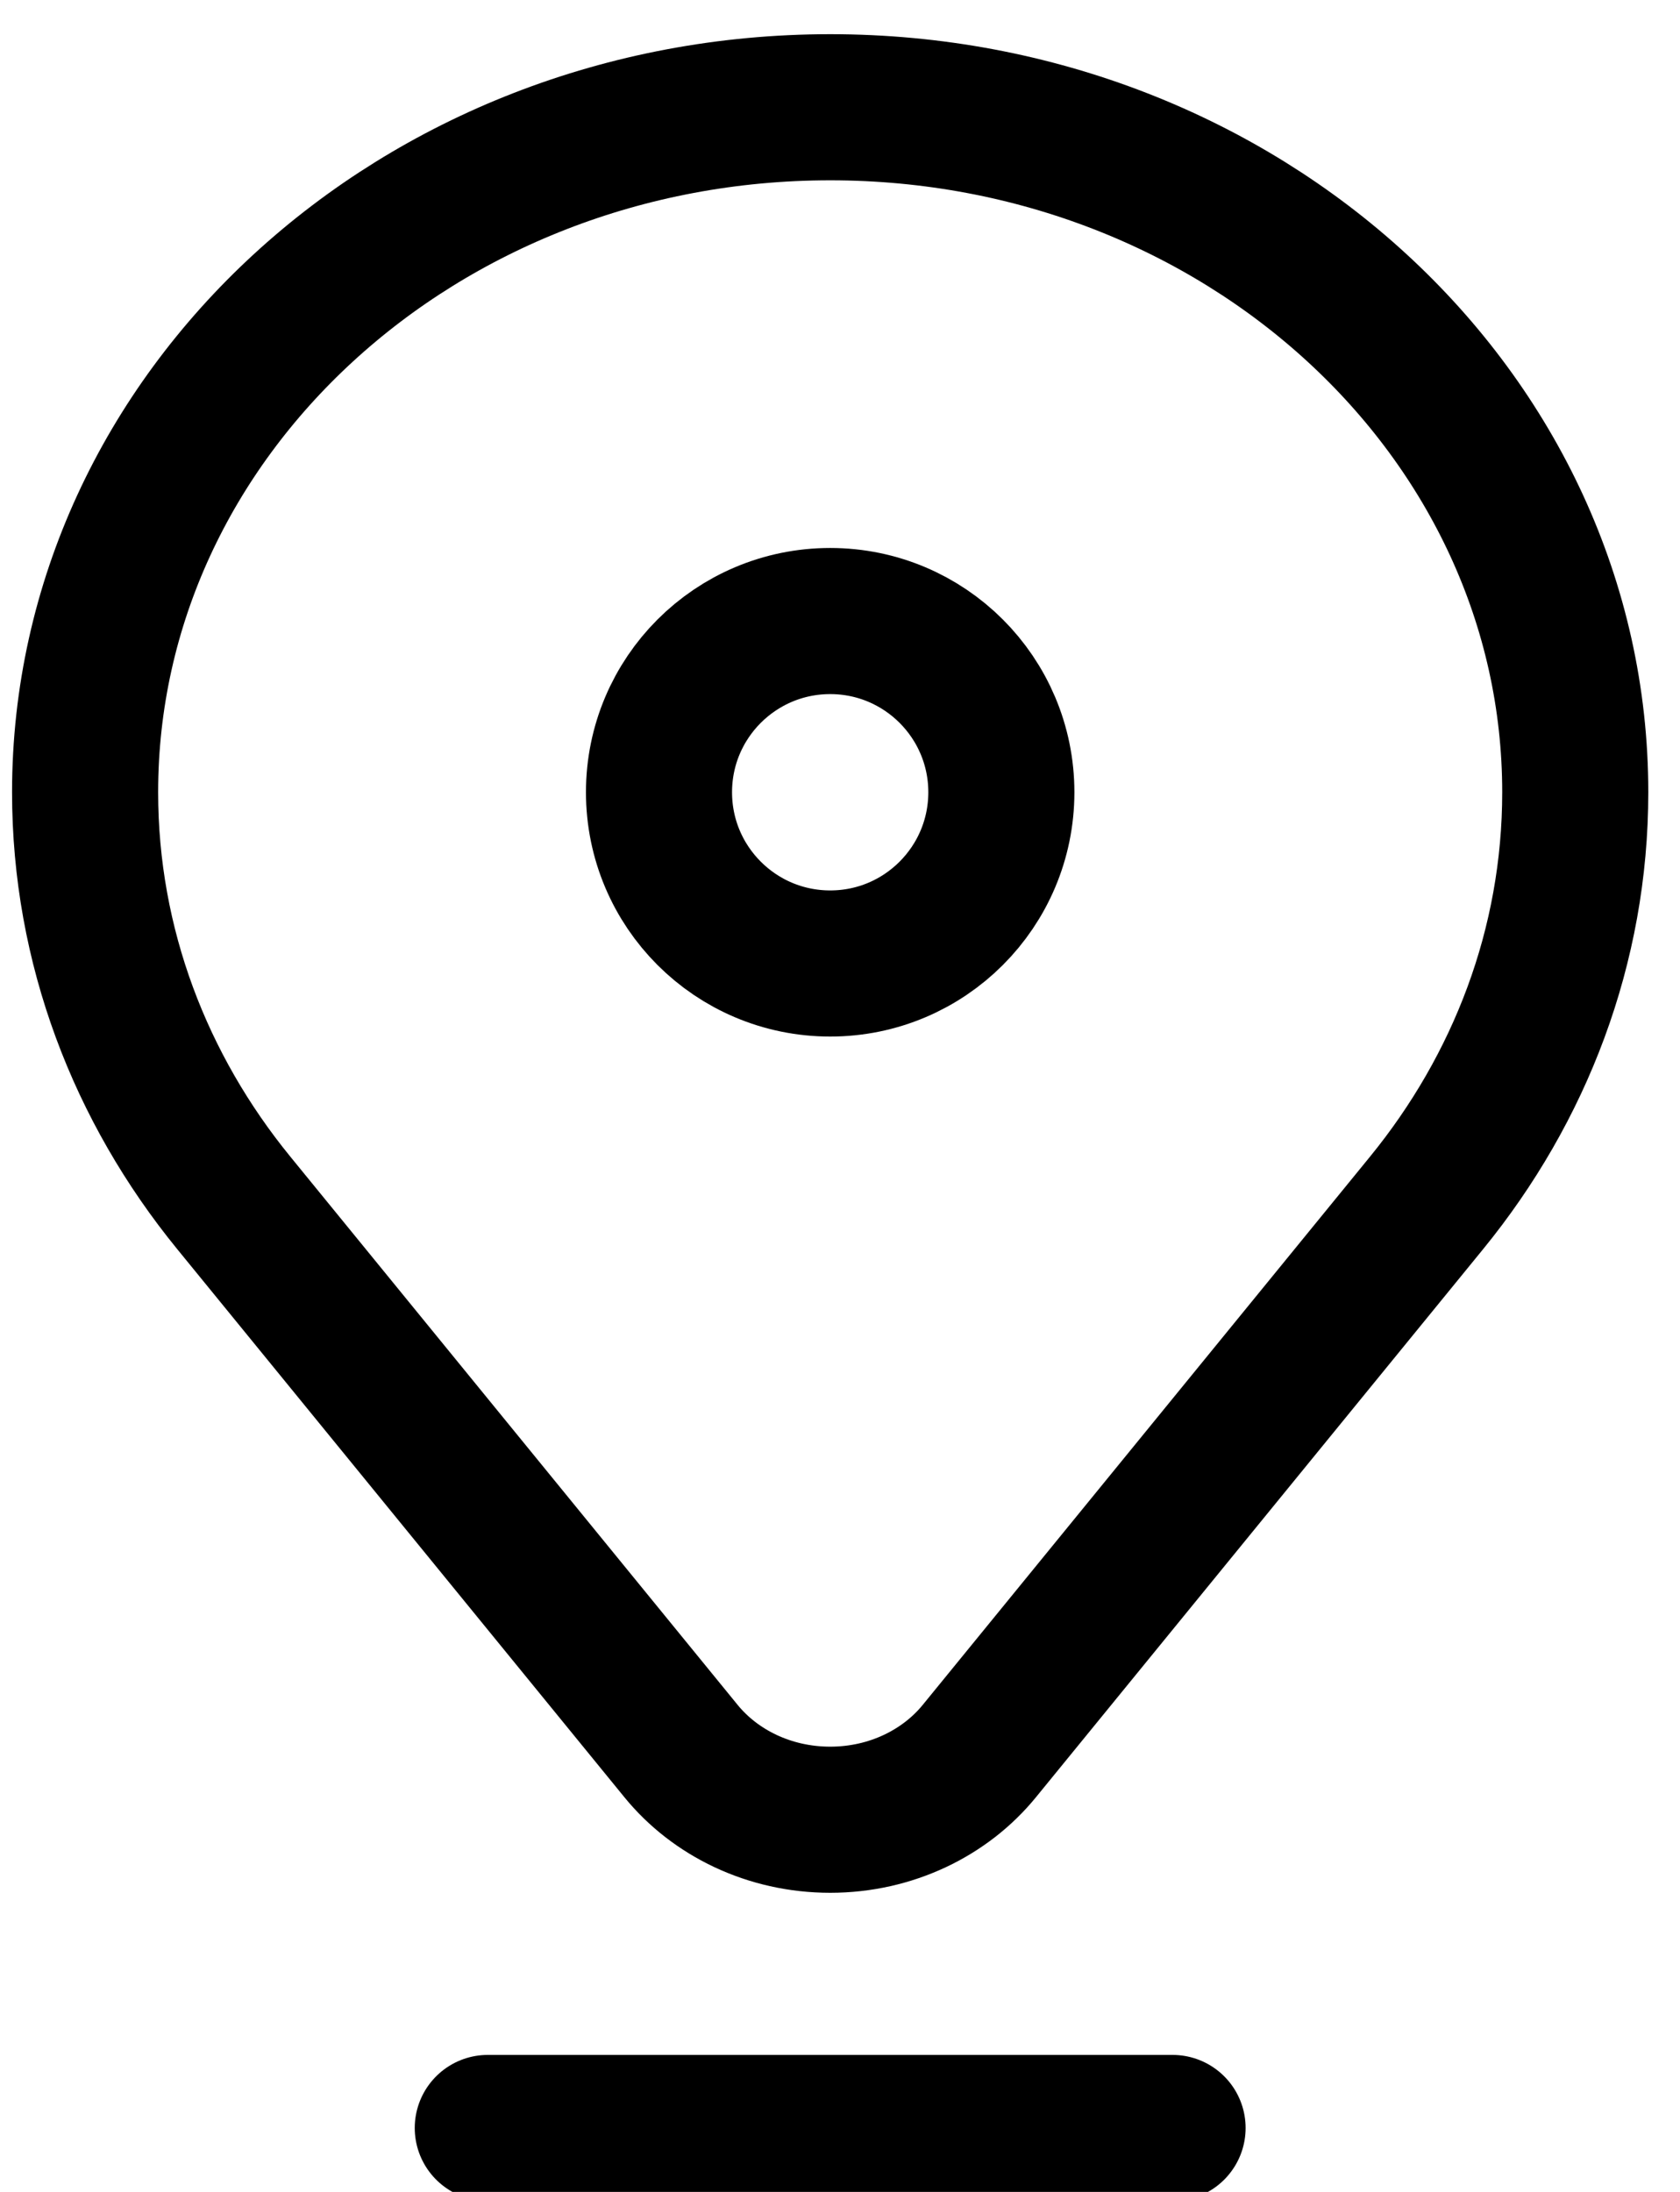
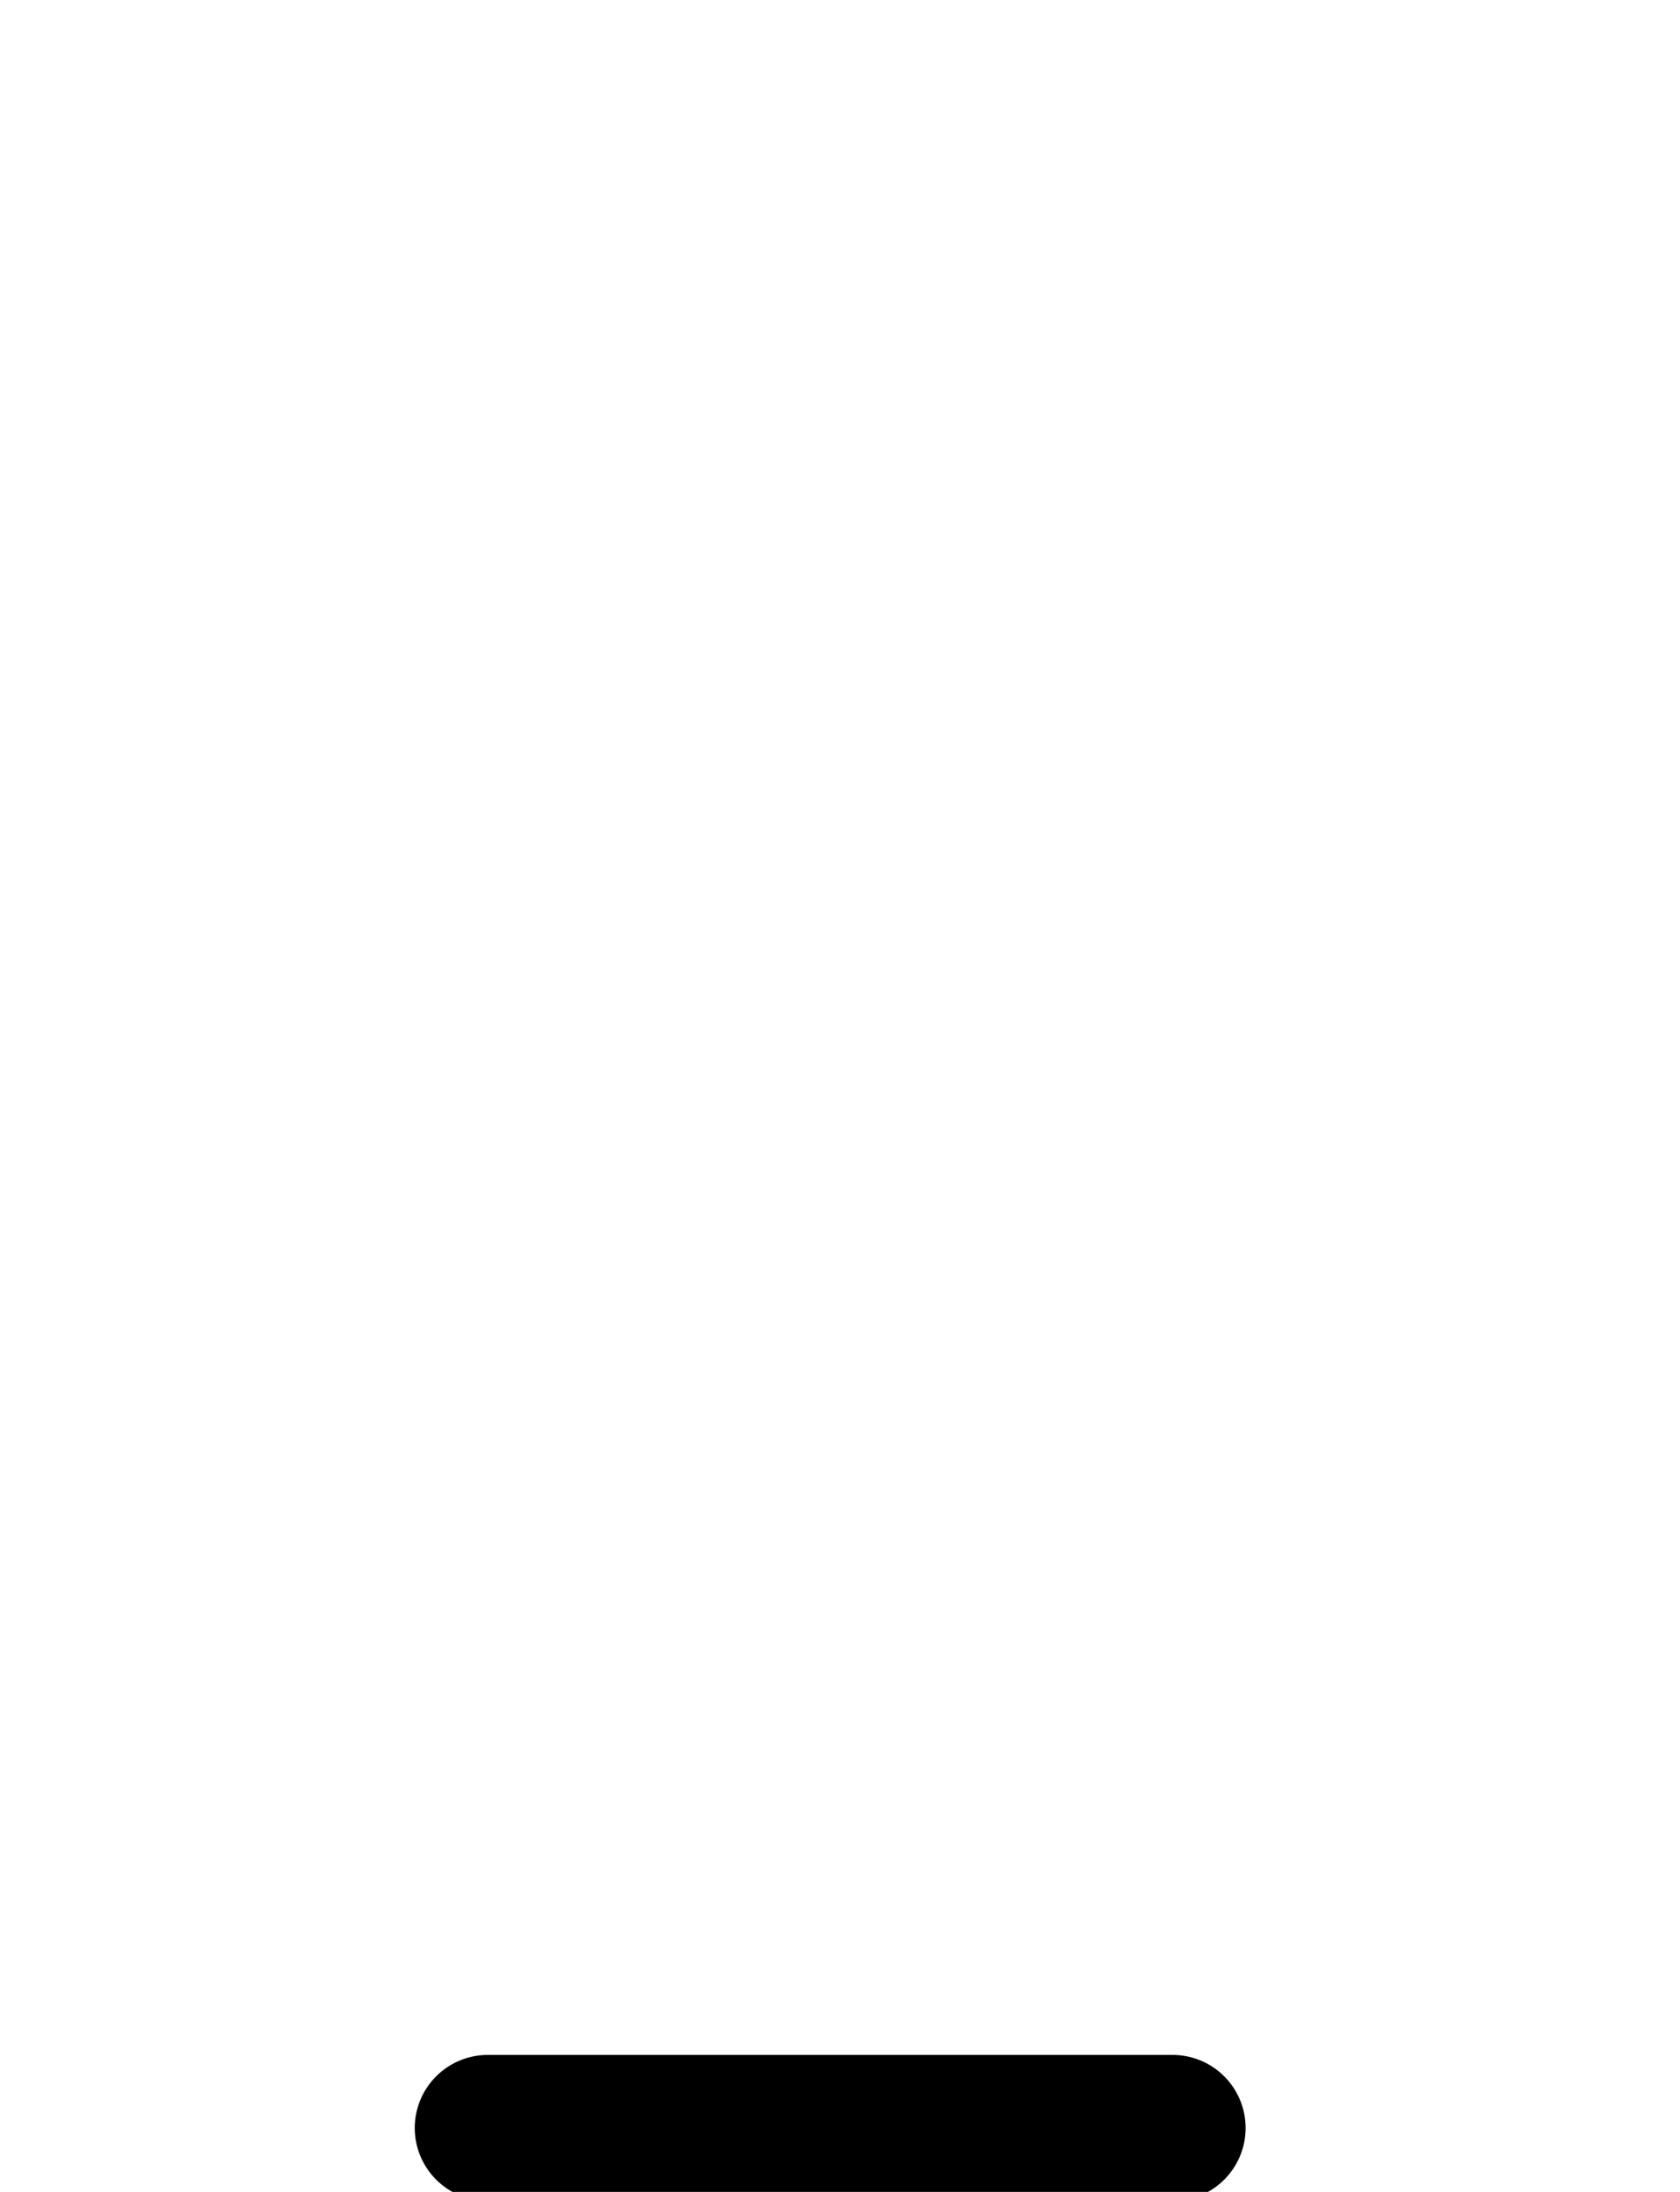
<svg xmlns="http://www.w3.org/2000/svg" width="23" height="30" viewBox="0 0 23 30" fill="none">
-   <path d="M3.2 16.463L9.324 23.967C9.789 24.537 10.531 24.906 11.366 24.906C12.2 24.906 12.942 24.537 13.407 23.967L19.531 16.463C20.809 14.897 21.566 12.951 21.566 10.843C21.566 5.666 16.999 1.468 11.366 1.468C5.732 1.468 1.165 5.666 1.165 10.843C1.165 12.951 1.922 14.897 3.2 16.463Z" stroke="black" stroke-width="2" stroke-miterlimit="10" stroke-linecap="round" stroke-linejoin="round" />
-   <path d="M13.709 10.843C13.709 12.138 12.66 13.187 11.366 13.187C10.071 13.187 9.022 12.138 9.022 10.843C9.022 9.549 10.071 8.5 11.366 8.5C12.66 8.5 13.709 9.549 13.709 10.843Z" stroke="black" stroke-width="2" stroke-miterlimit="10" stroke-linecap="round" stroke-linejoin="round" />
  <path d="M6.678 29.125H16.053" stroke="black" stroke-width="2" stroke-miterlimit="10" stroke-linecap="round" stroke-linejoin="round" />
</svg>